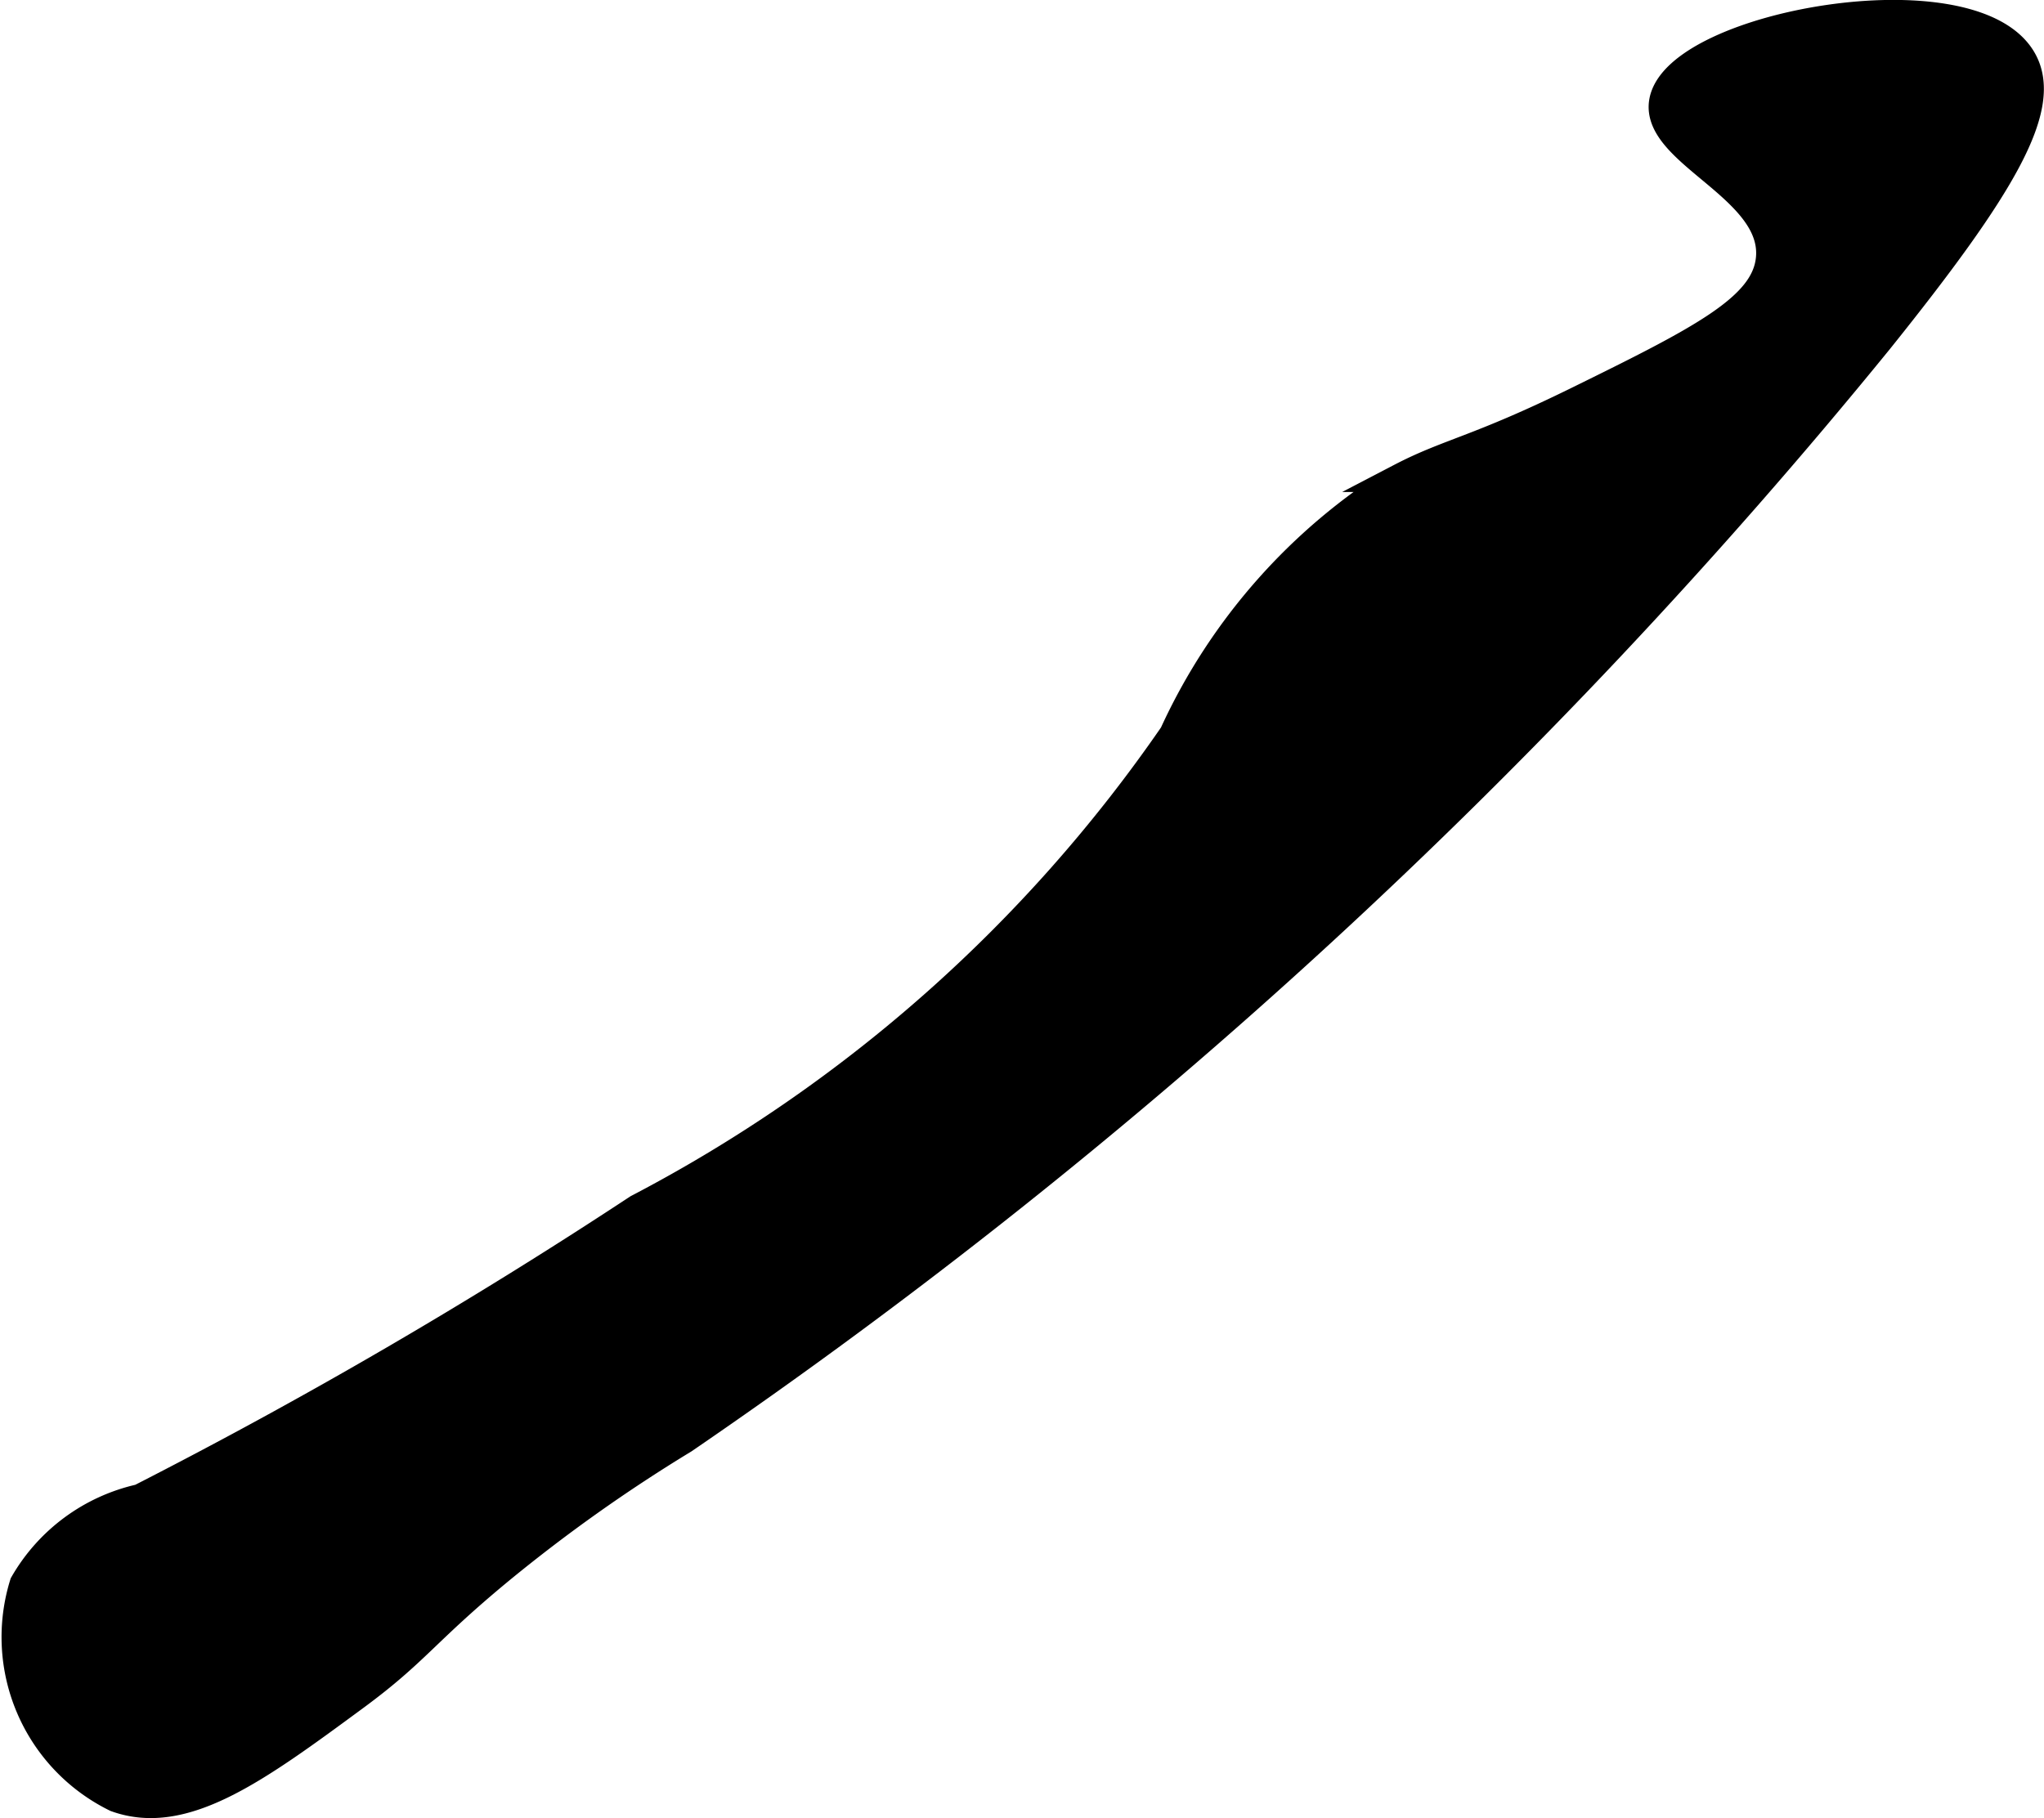
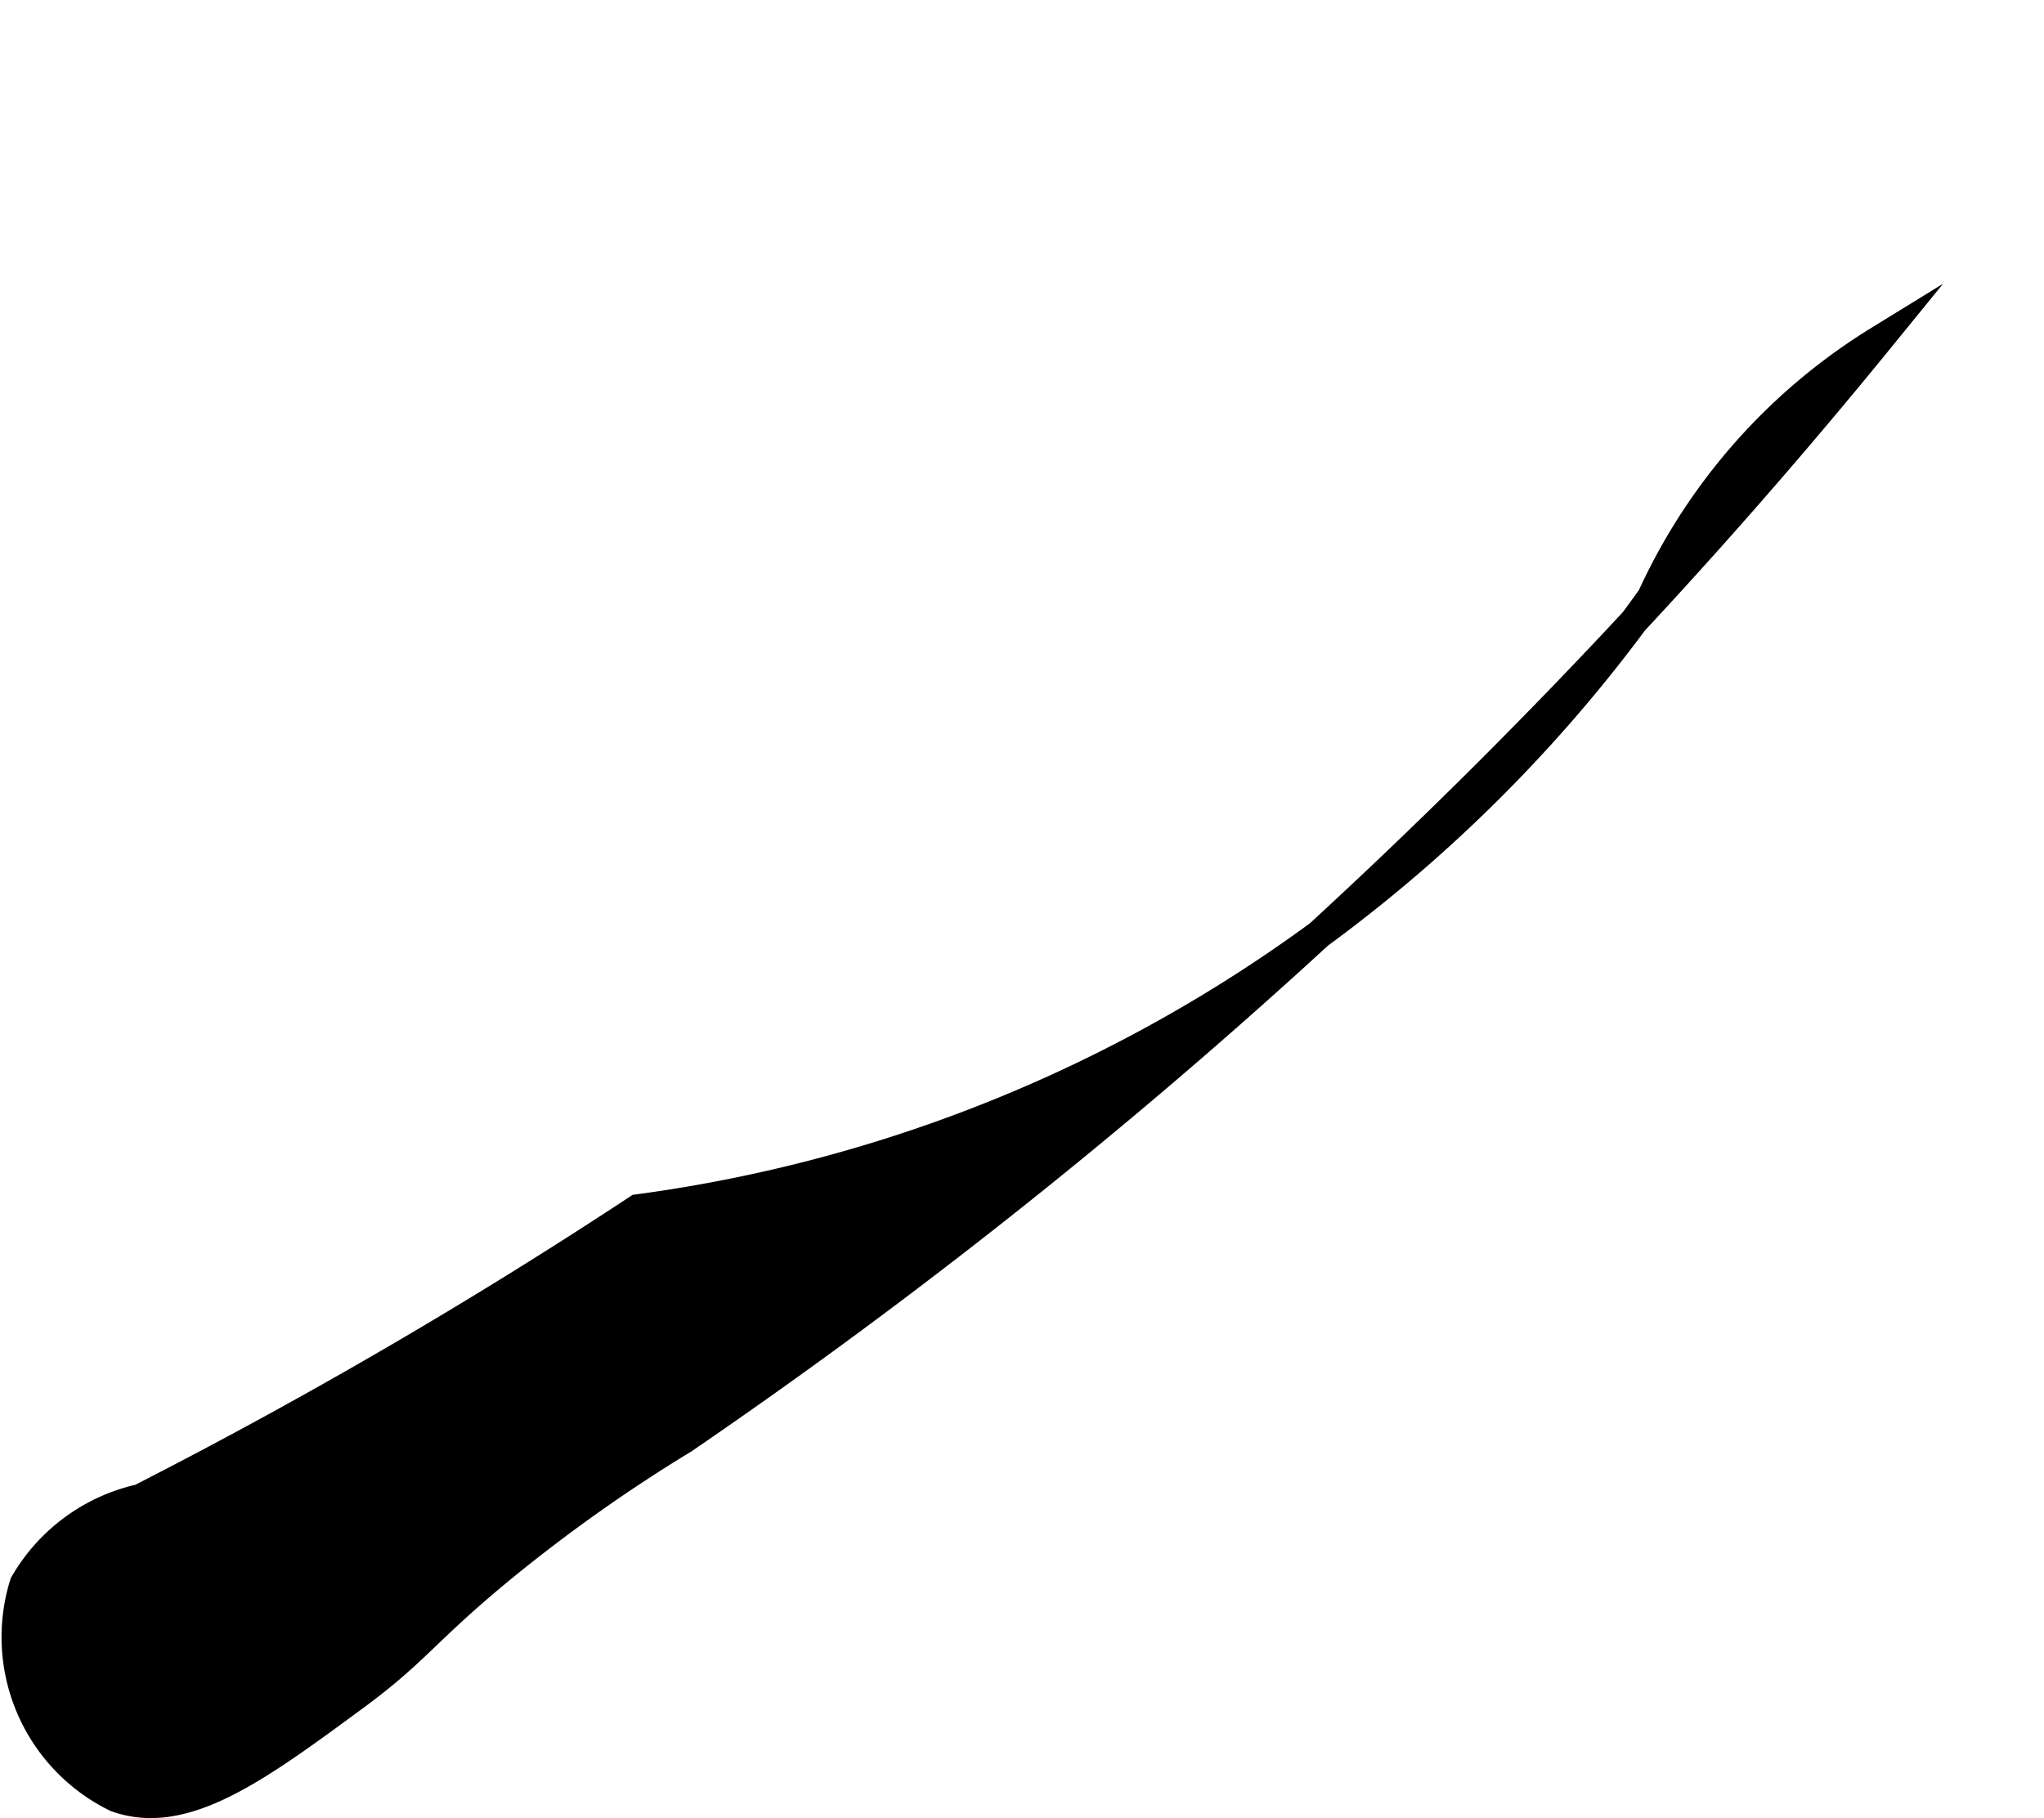
<svg xmlns="http://www.w3.org/2000/svg" version="1.1" width="3.771mm" height="3.355mm" viewBox="0 0 10.689 9.512">
  <defs>
    <style type="text/css">
      .a {
        stroke: #000;
        stroke-miterlimit: 10;
        stroke-width: 0.15px;
      }
    </style>
  </defs>
-   <path class="a" d="M.732,7.839a.938.938,0,0,0-.608.448A.936.936,0,0,0,.606,9.405c.355.128.734-.151,1.25-.531.32-.236.36-.333.75-.656a8.321,8.321,0,0,1,.969-.688,29.631,29.631,0,0,0,6.25-5.75c.645-.804.894-1.223.75-1.469-.267-.456-1.801-.18-1.875.219-.05.27.596.454.558.825-.026.255-.358.423-1.009.743-.523.257-.671.269-.924.401a3.082,3.082,0,0,0-1.188,1.344A7.769,7.769,0,0,1,3.335,6.323,27.287,27.287,0,0,1,.732,7.839Z" />
+   <path class="a" d="M.732,7.839a.938.938,0,0,0-.608.448A.936.936,0,0,0,.606,9.405c.355.128.734-.151,1.25-.531.32-.236.36-.333.75-.656a8.321,8.321,0,0,1,.969-.688,29.631,29.631,0,0,0,6.25-5.75a3.082,3.082,0,0,0-1.188,1.344A7.769,7.769,0,0,1,3.335,6.323,27.287,27.287,0,0,1,.732,7.839Z" />
</svg>